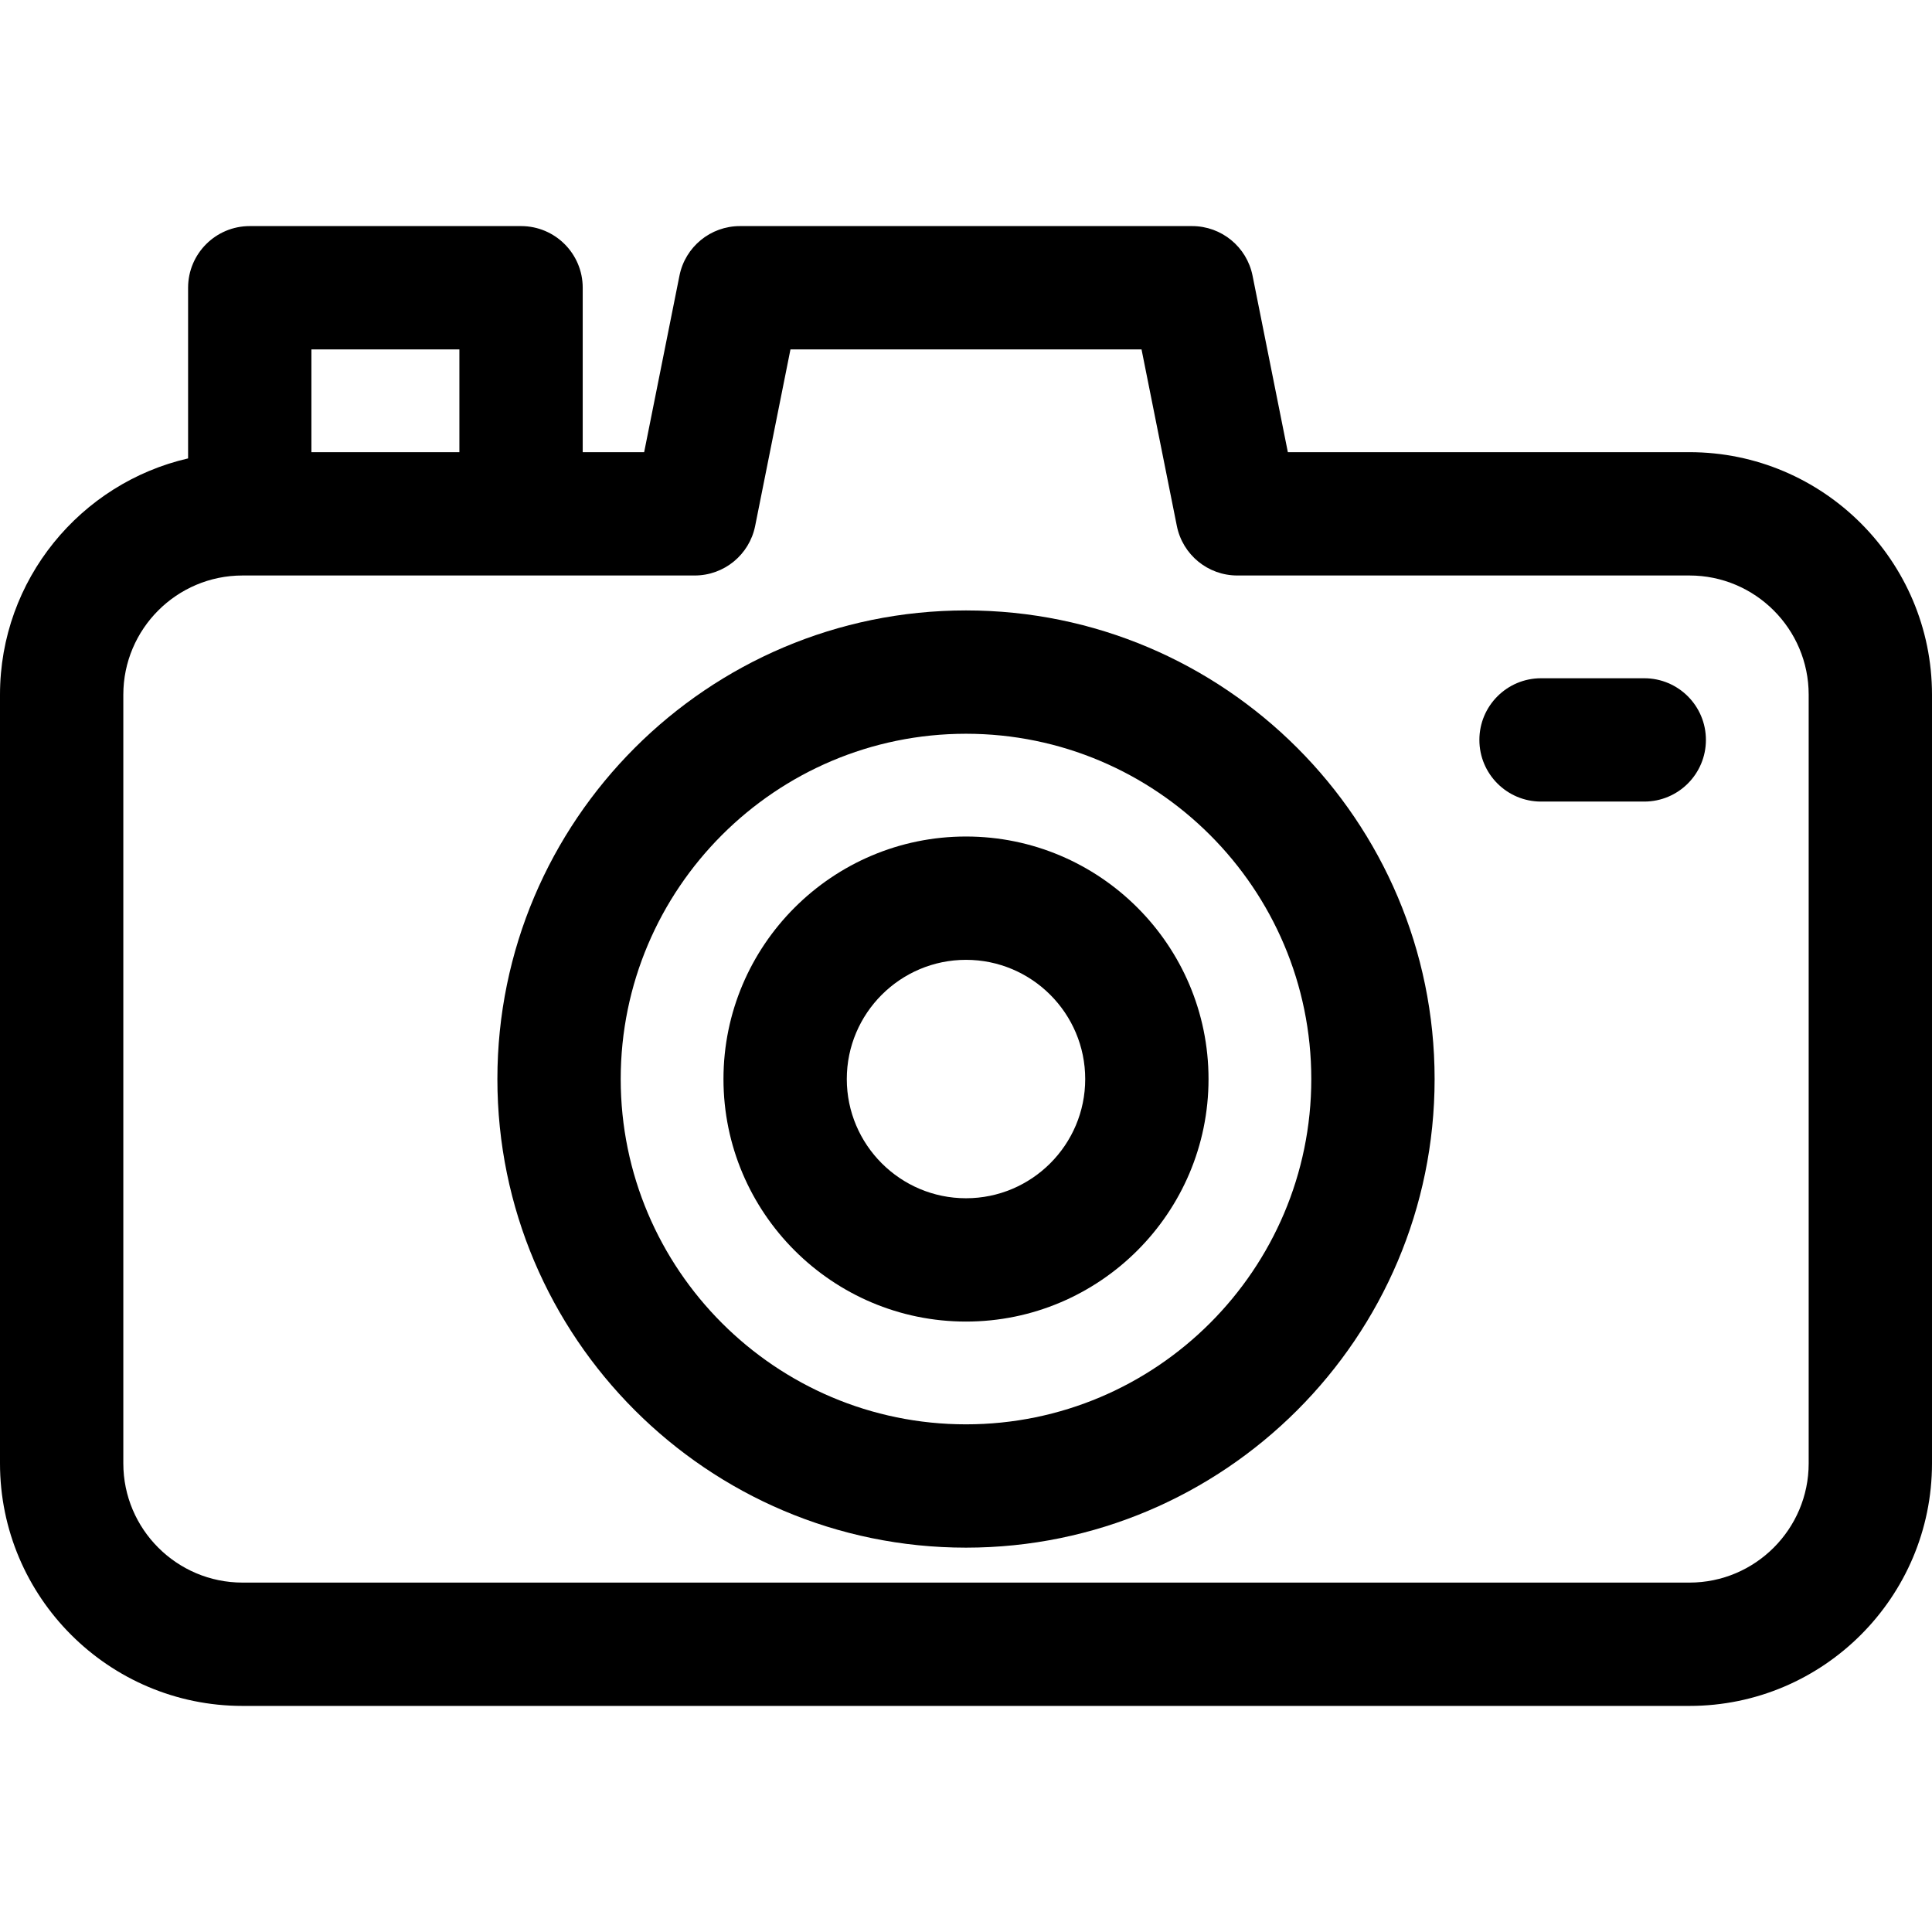
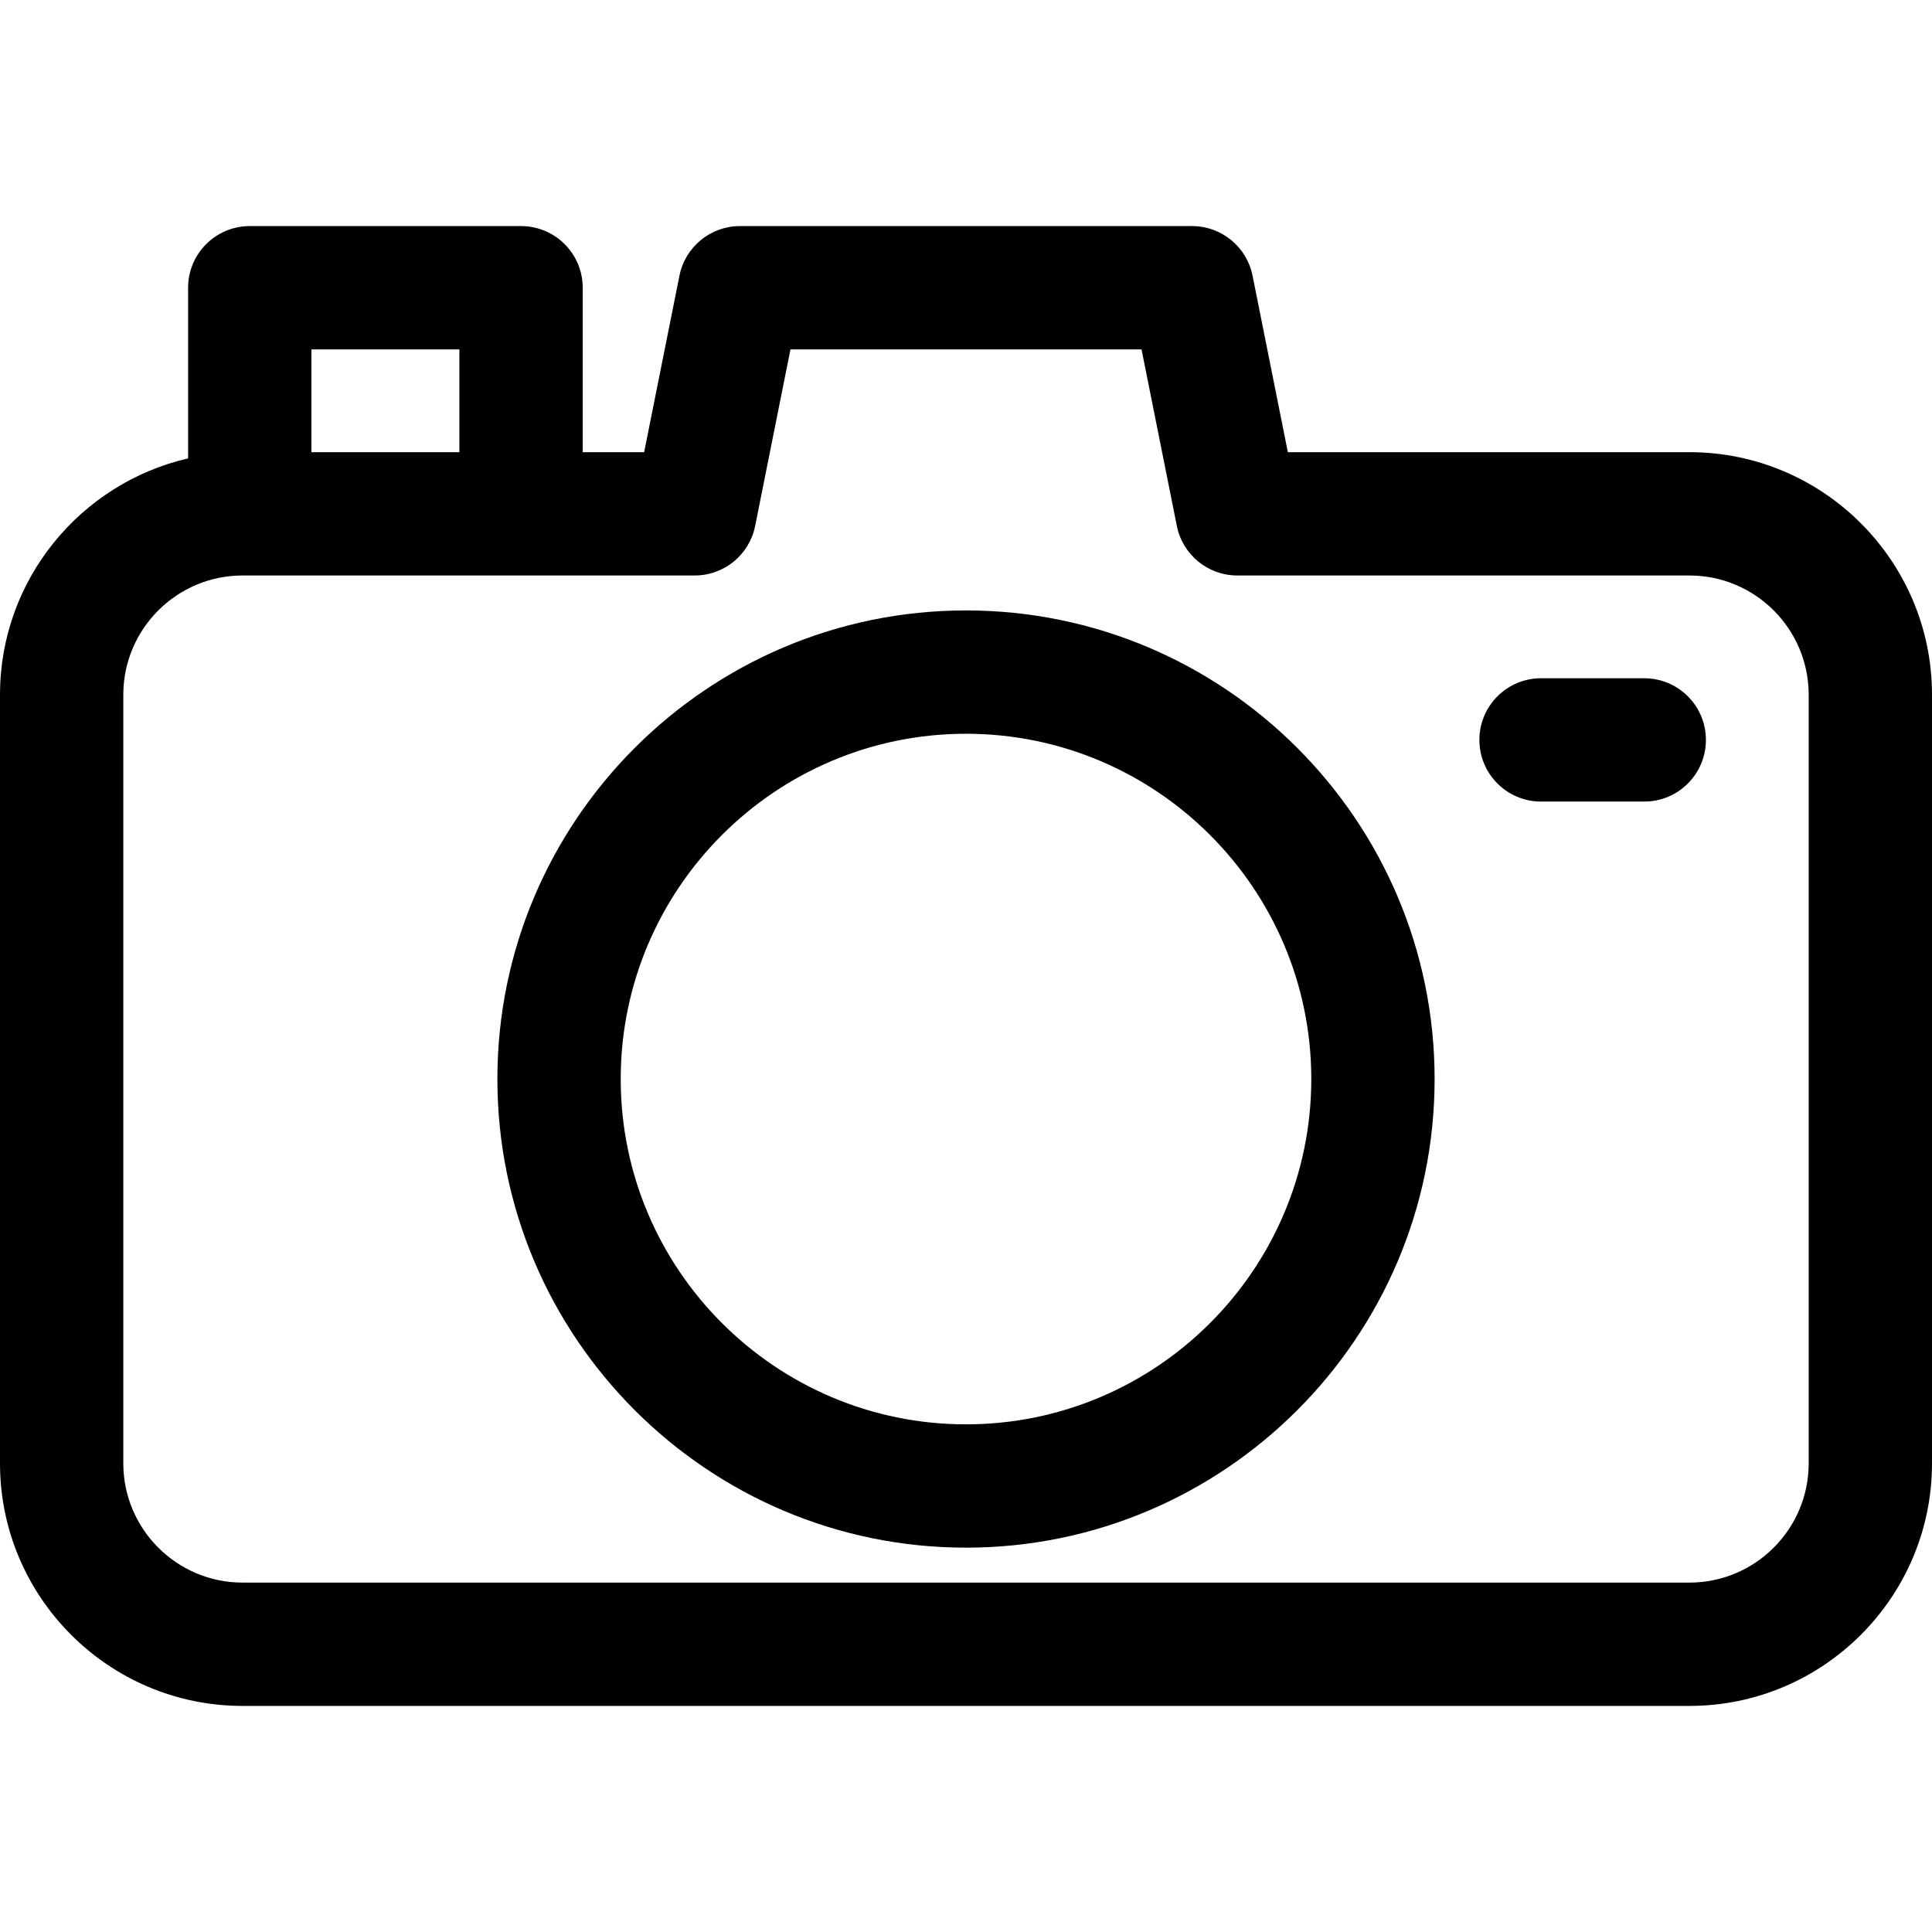
<svg xmlns="http://www.w3.org/2000/svg" fill="#000000" height="800px" width="800px" version="1.1" id="Layer_1" viewBox="0 0 512 512" xml:space="preserve">
  <g>
    <g>
      <g>
        <path d="M447.728,119.83H341.294l-9.355-46.778c-1.527-7.639-8.234-13.137-16.023-13.137h-119.83     c-7.789,0-14.496,5.498-16.022,13.137l-9.357,46.778h-16.282V76.255c0-9.024-7.316-16.34-16.34-16.34H66.186     c-9.024,0-16.34,7.316-16.34,16.34v45.227C21.333,128.05,0,153.623,0,184.102v203.711c0,35.44,28.832,64.272,64.272,64.272     h383.455c35.44,0,64.272-28.832,64.272-64.272V184.102C512,148.662,483.168,119.83,447.728,119.83z M82.527,92.596h39.217v27.234     H82.527V92.596z M479.319,387.813c0,17.42-14.172,31.591-31.591,31.591H64.272c-17.42,0-31.591-14.172-31.591-31.591V184.102     c0-17.42,14.172-31.591,31.591-31.591c11.899,0,106.296,0,119.83,0c7.789,0,14.496-5.498,16.022-13.137l9.357-46.778h93.038     l9.355,46.778c1.527,7.639,8.234,13.137,16.023,13.137h119.83c17.42,0,31.591,14.172,31.591,31.591V387.813z" />
        <path d="M256,161.77c-68.477,0-124.187,55.71-124.187,124.187c0,68.477,55.71,124.187,124.187,124.187     s124.187-55.71,124.187-124.187S324.477,161.77,256,161.77z M256,377.464c-50.457,0-91.506-41.049-91.506-91.506     s41.049-91.506,91.506-91.506s91.506,41.049,91.506,91.506S306.457,377.464,256,377.464z" />
-         <path d="M256,221.685c-35.44,0-64.272,28.832-64.272,64.272c0,35.44,28.832,64.272,64.272,64.272     c35.44,0,64.272-28.832,64.272-64.272S291.44,221.685,256,221.685z M256,317.549c-17.42,0-31.591-14.172-31.591-31.591     S238.58,254.366,256,254.366s31.592,14.172,31.592,31.592S273.42,317.549,256,317.549z" />
        <path d="M435.745,179.745h-27.353c-9.024,0-16.34,7.316-16.34,16.34c0,9.024,7.316,16.34,16.34,16.34h27.353     c9.024,0,16.34-7.316,16.34-16.34C452.085,187.061,444.769,179.745,435.745,179.745z" />
      </g>
    </g>
  </g>
</svg>